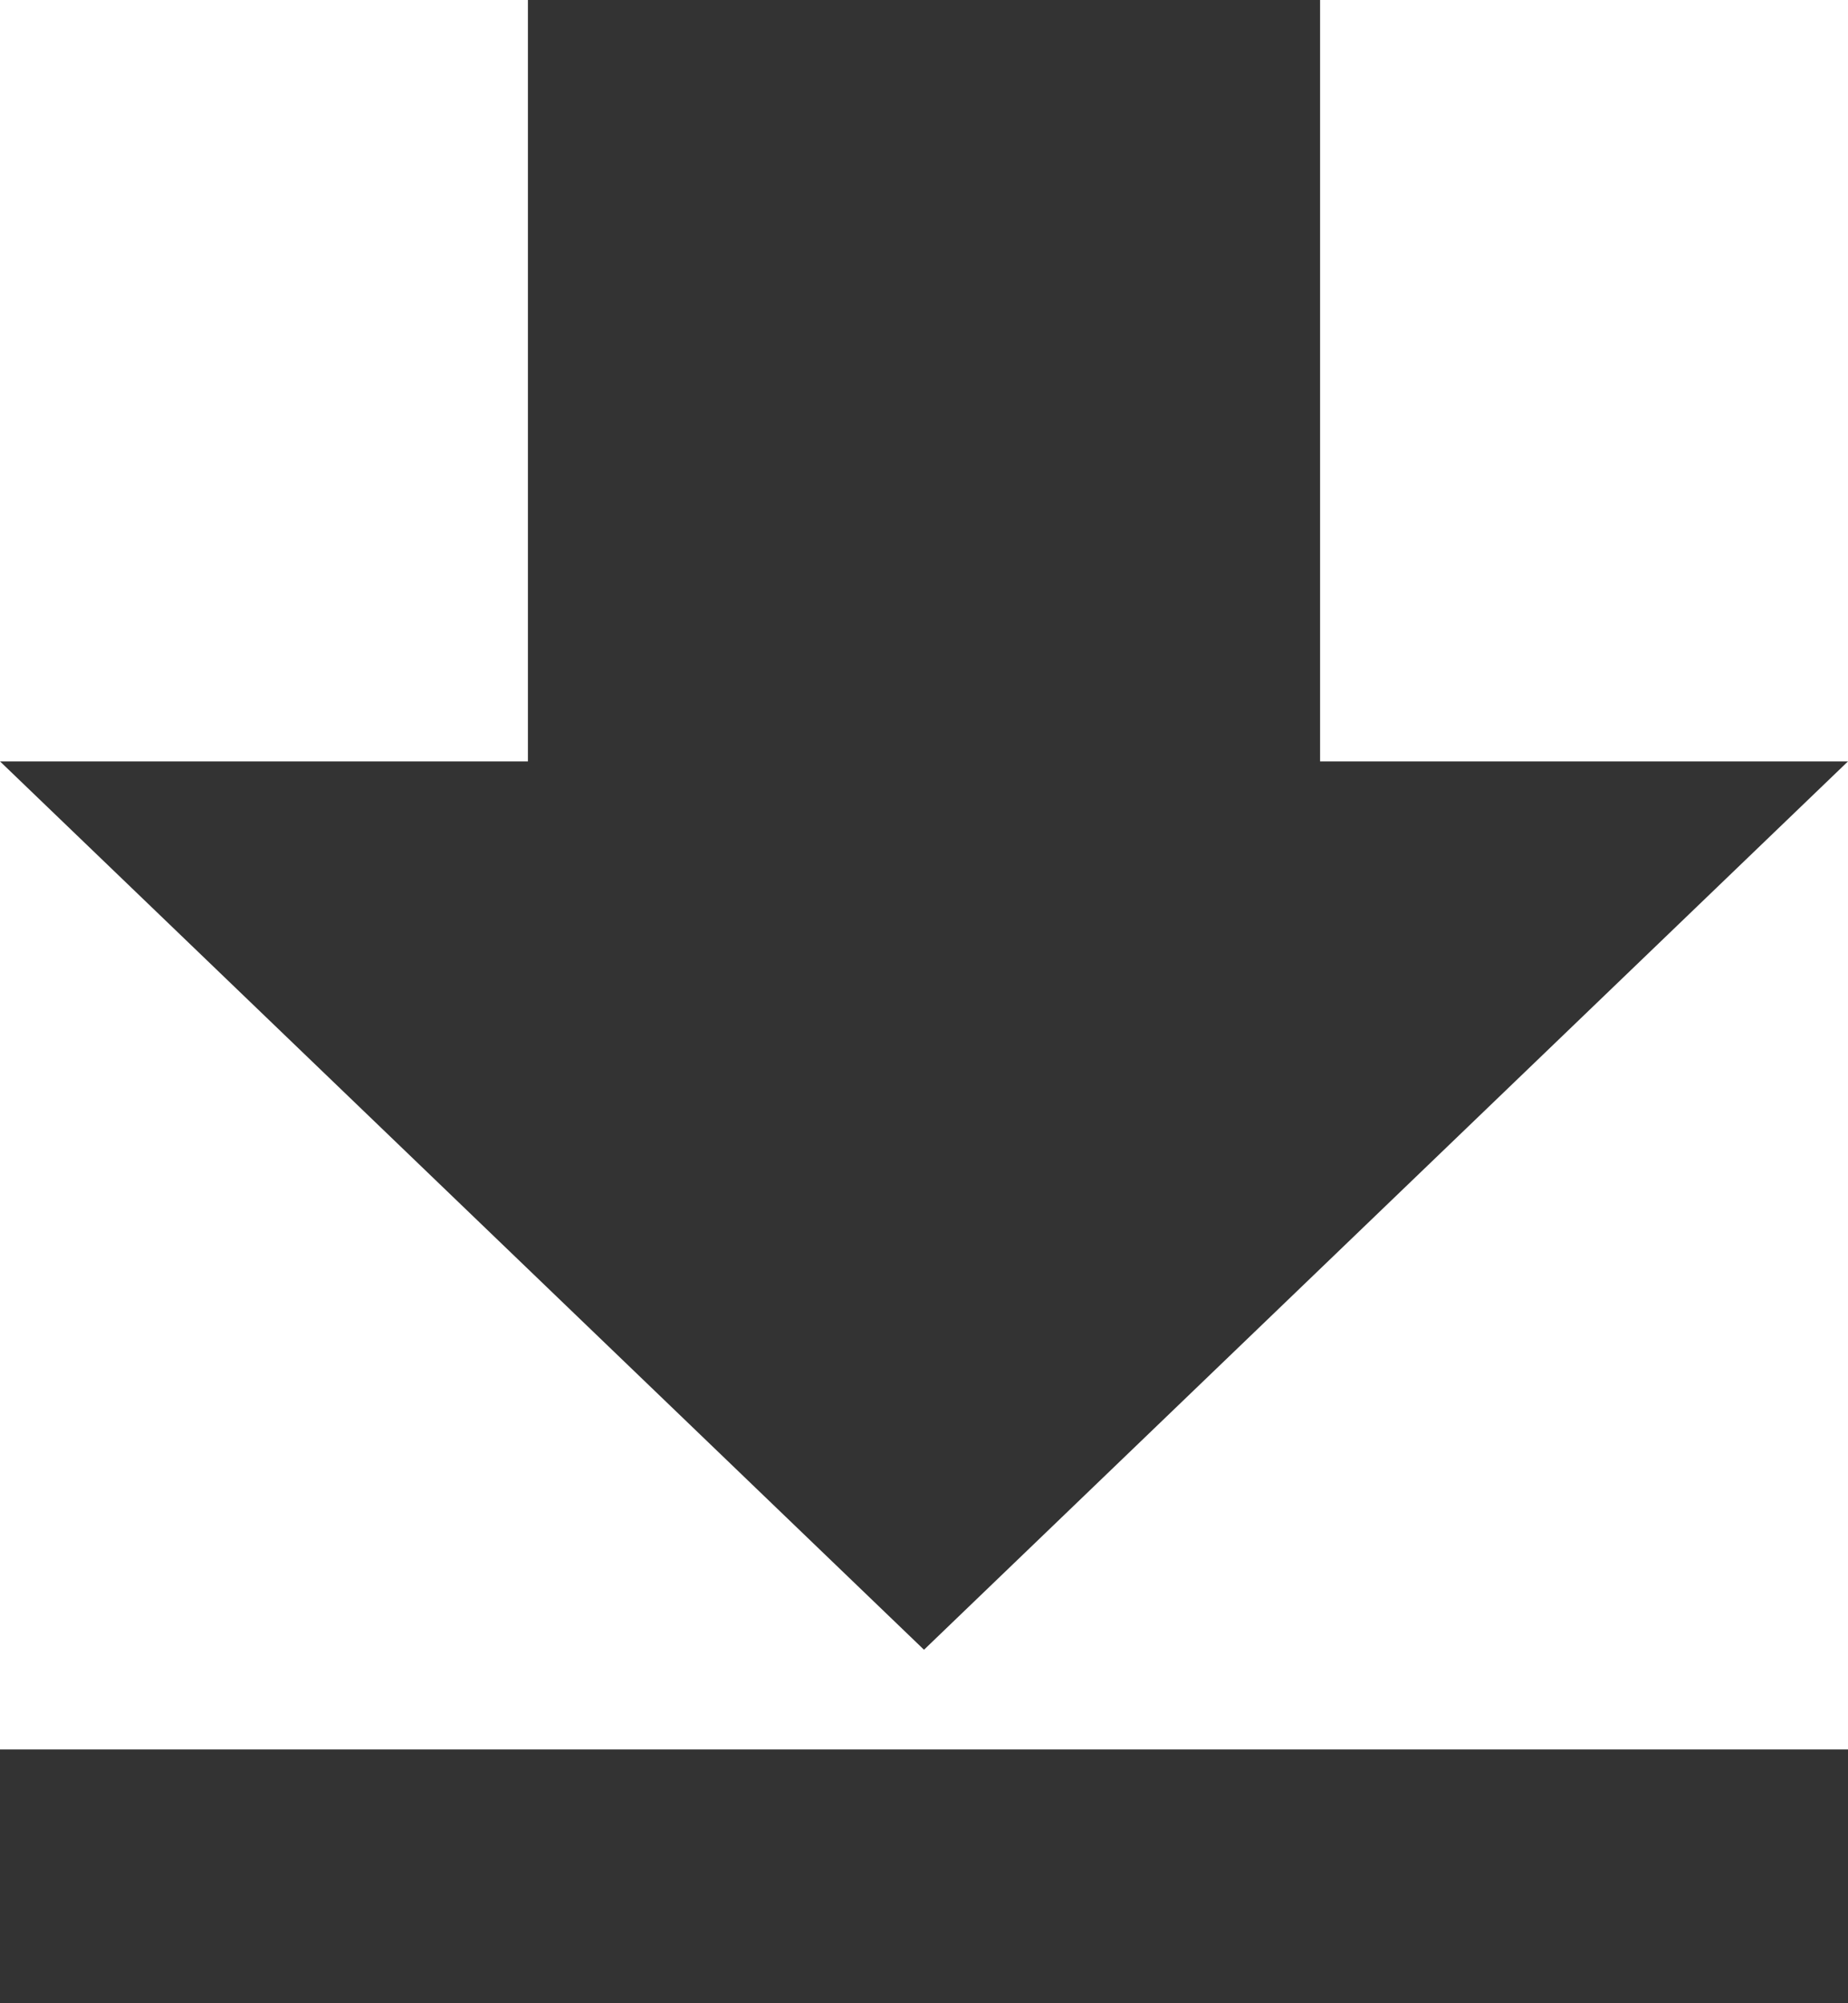
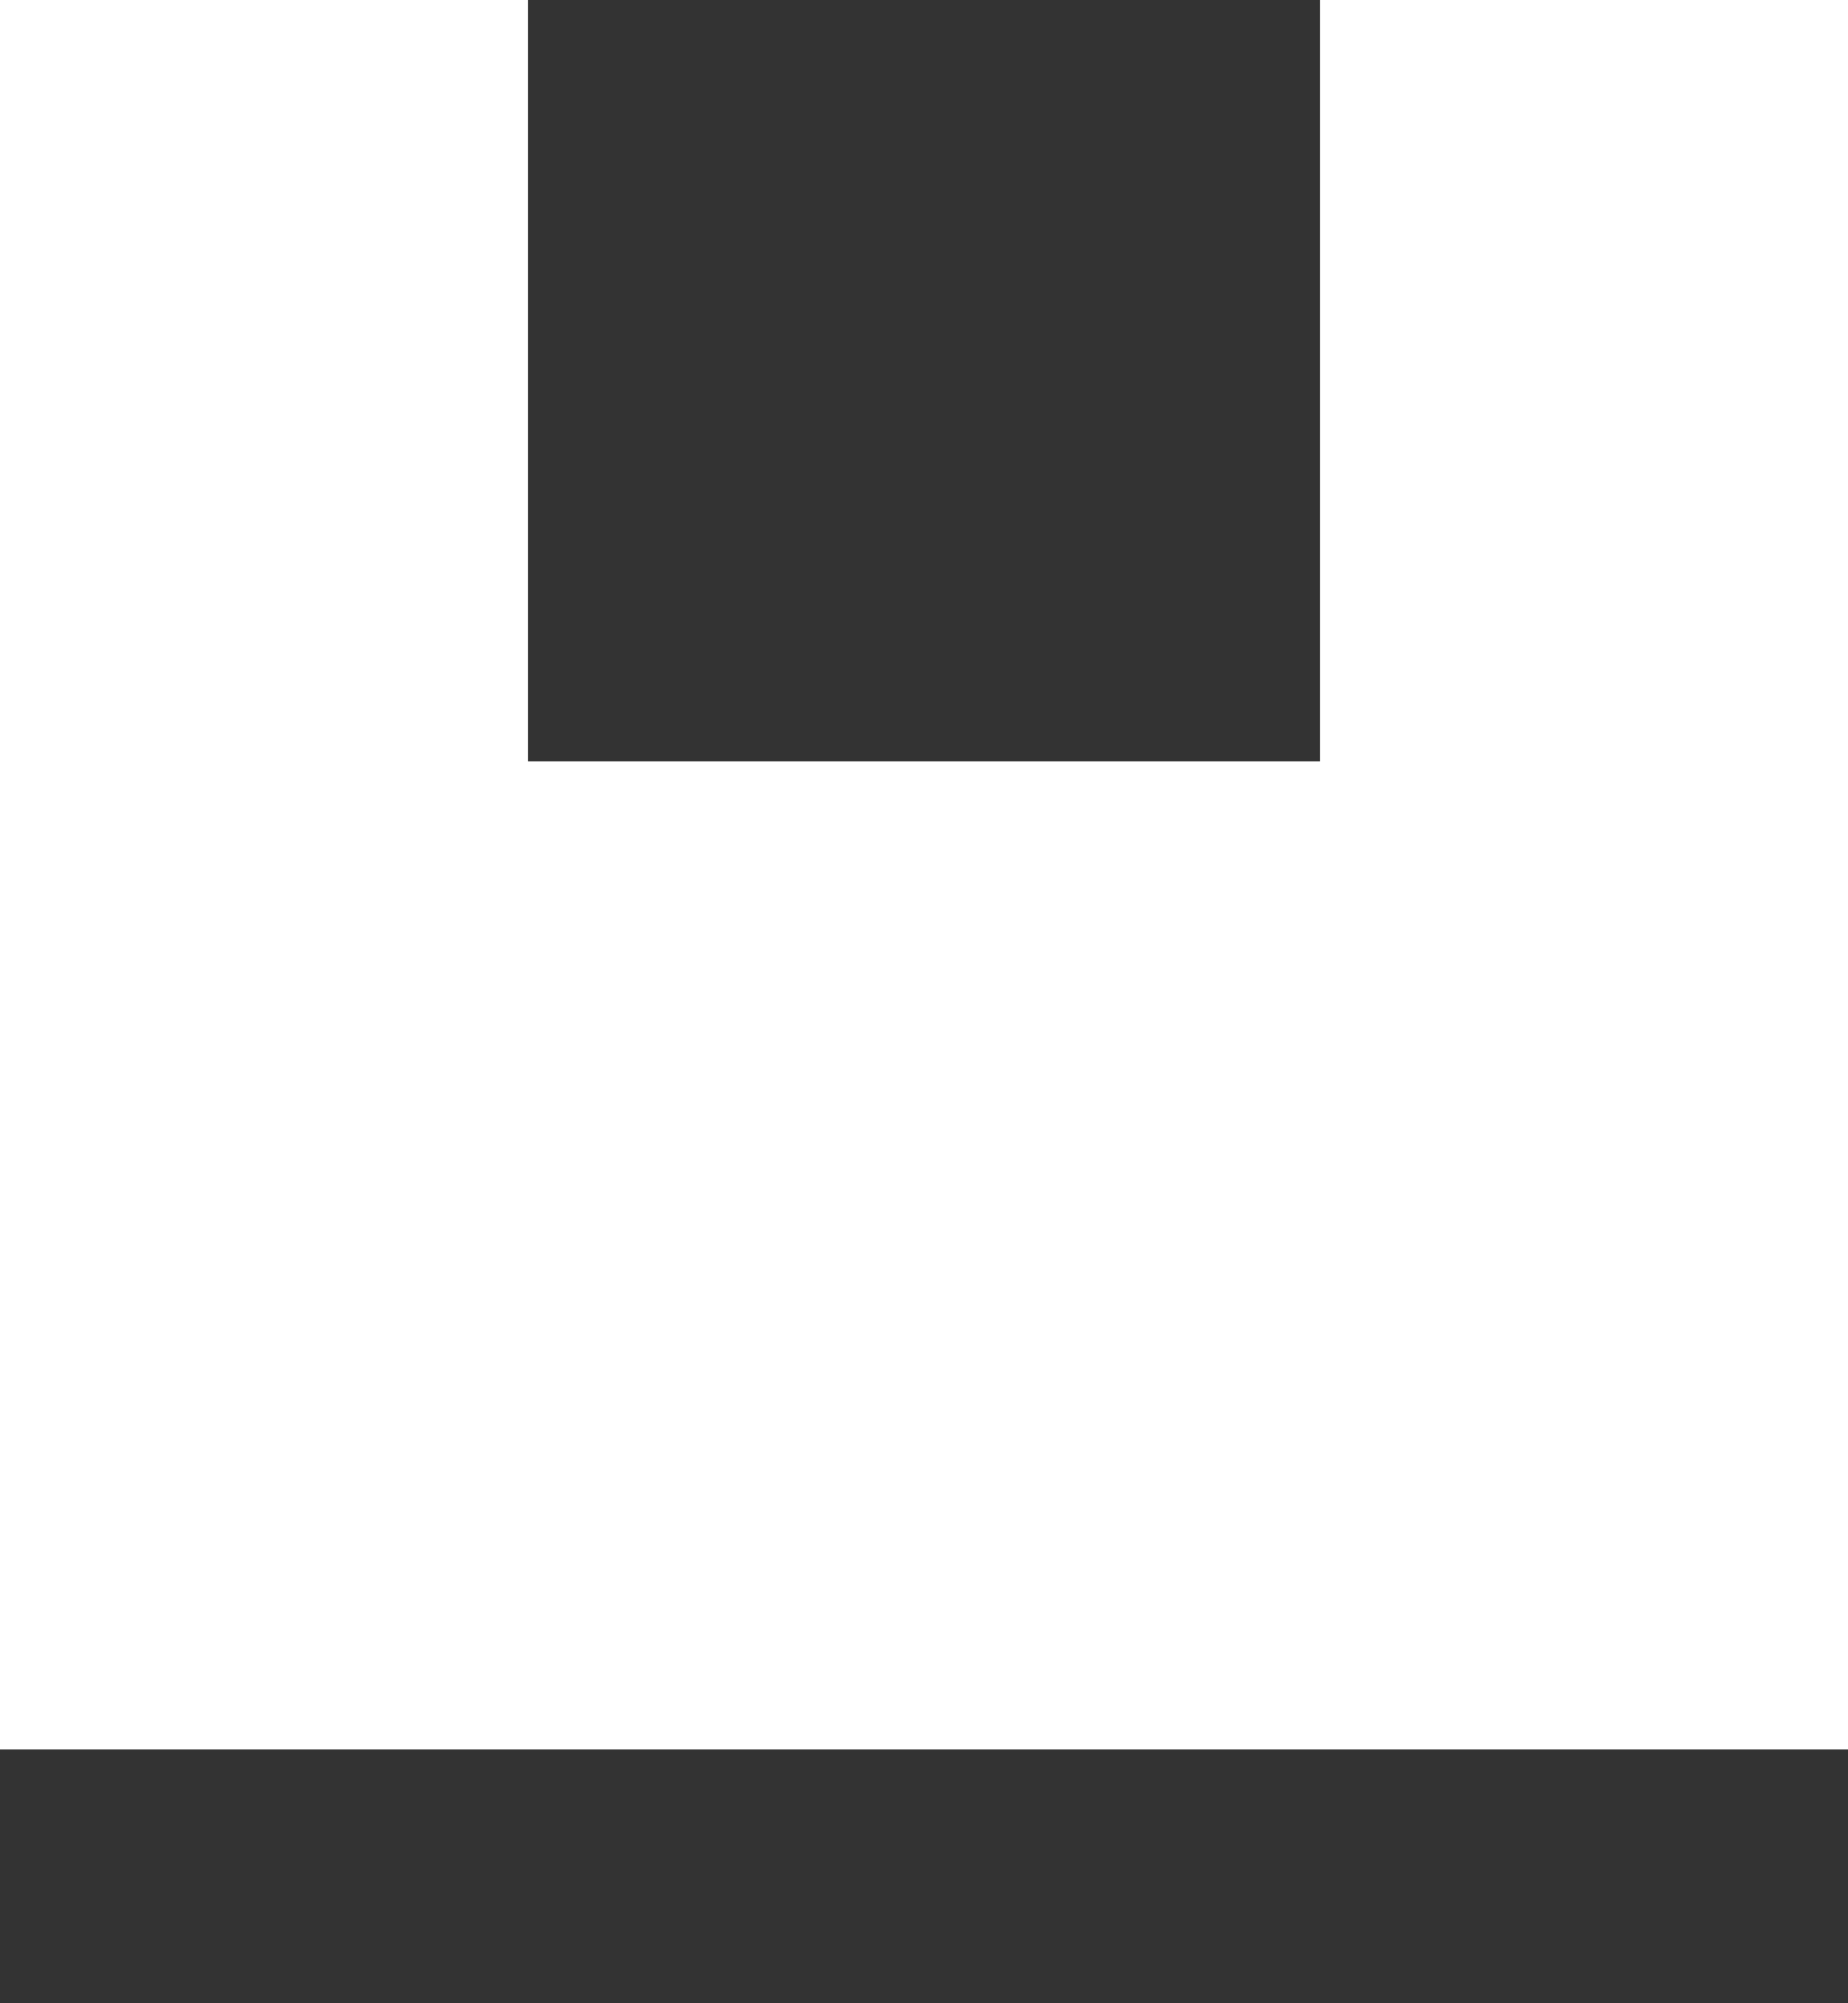
<svg xmlns="http://www.w3.org/2000/svg" fill="none" version="1.1" width="12" height="13" viewBox="0 0 12 13">
  <g>
-     <path d="M12,4.941L8.572,4.941L8.572,0L3.428,0L3.428,4.941L0,4.941L6,10.706L12,4.941ZM0,11.353L0,13L12,13L12,11.353L0,11.353Z" fill="#333333" fill-opacity="1" />
+     <path d="M12,4.941L8.572,4.941L8.572,0L3.428,0L3.428,4.941L0,4.941L12,4.941ZM0,11.353L0,13L12,13L12,11.353L0,11.353Z" fill="#333333" fill-opacity="1" />
  </g>
</svg>